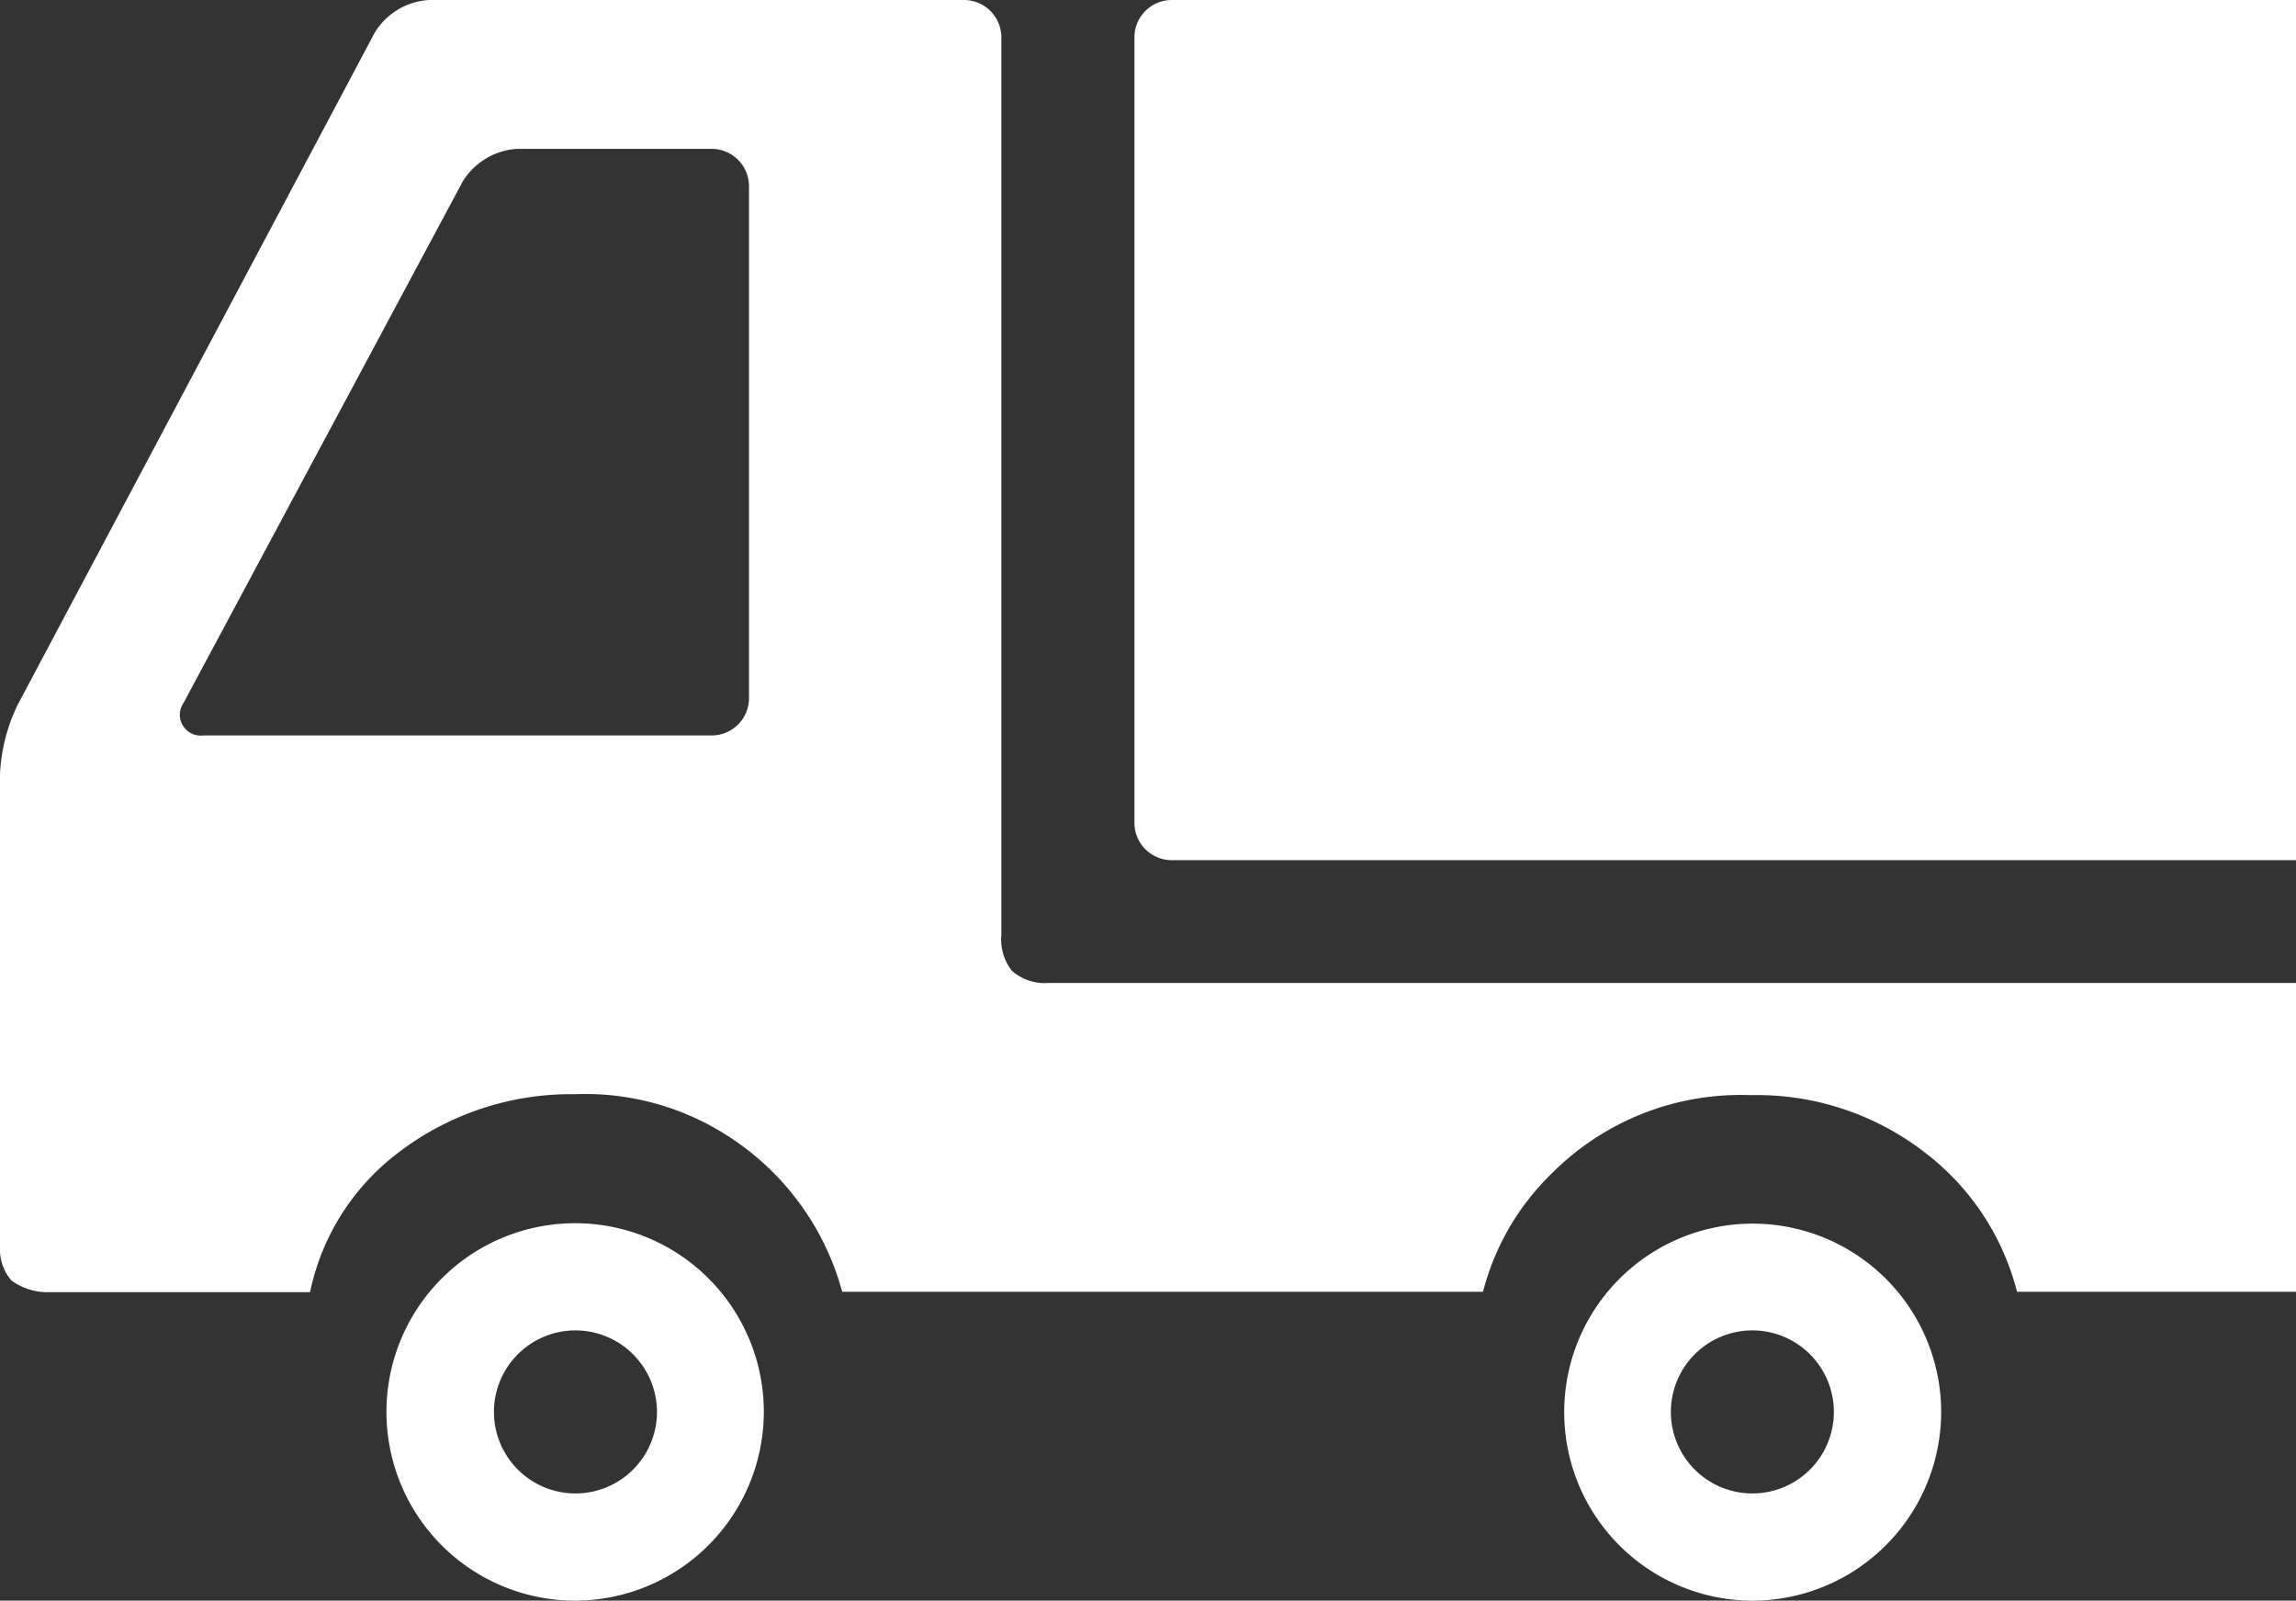
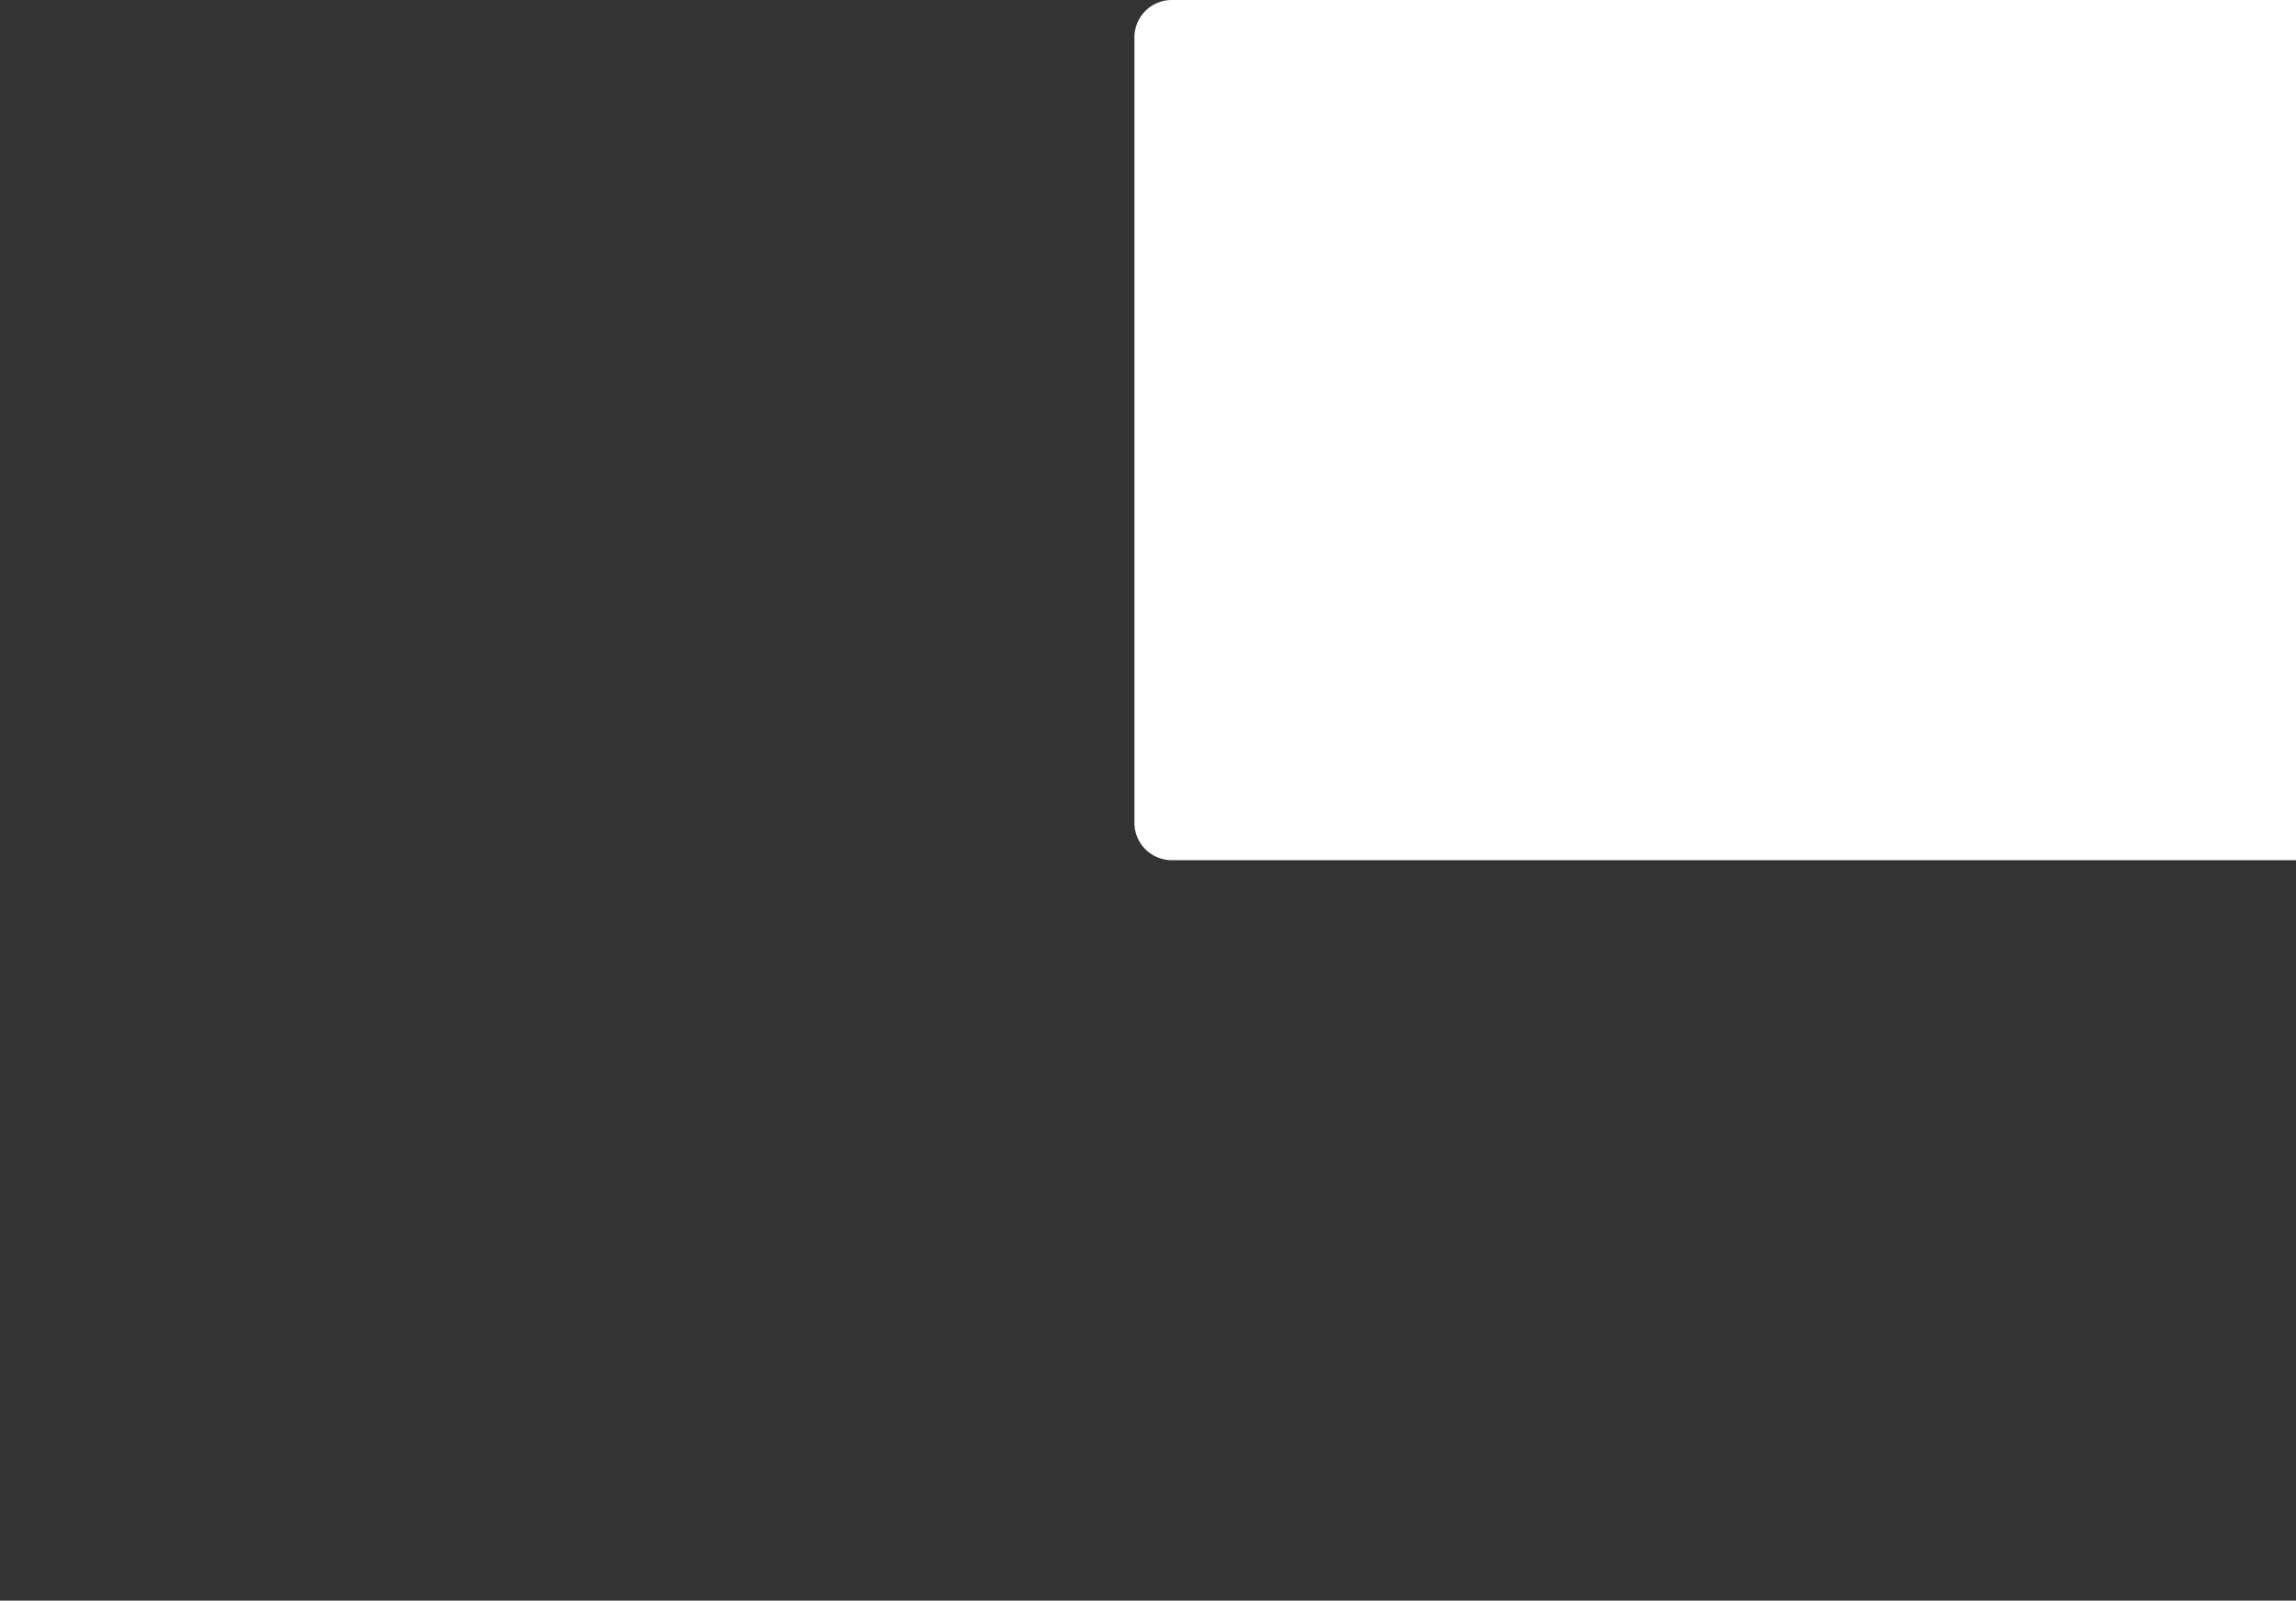
<svg xmlns="http://www.w3.org/2000/svg" id="search01" width="22" height="15.335" viewBox="0 0 22 15.335">
  <rect x="0" y="0" width="22" height="15.335" fill="#333333" stroke="none" />
  <defs>
    <clipPath id="clip-path">
      <rect id="長方形_1107" data-name="長方形 1107" width="22" height="15.335" transform="translate(0 0)" fill="#fff" />
    </clipPath>
  </defs>
  <g id="グループ_651" data-name="グループ 651" clip-path="url(#clip-path)">
    <path id="パス_971" data-name="パス 971" d="M11.227,0a.358.358,0,0,0-.357.354V7.887a.358.358,0,0,0,.357.354H22.01a.358.358,0,0,0,.359-.354V.354A.358.358,0,0,0,22.01,0Z" fill="#fff" />
-     <path id="パス_972" data-name="パス 972" d="M5.513,15.335a1.808,1.808,0,1,1,1.806-1.808,1.812,1.812,0,0,1-1.806,1.808m0-2.589a.781.781,0,1,0,.782.781.782.782,0,0,0-.782-.781" fill="#fff" />
-     <path id="パス_973" data-name="パス 973" d="M16.788,15.335A1.806,1.806,0,1,1,18.6,13.527a1.81,1.81,0,0,1-1.809,1.808m0-2.589a.781.781,0,1,0,.781.781.781.781,0,0,0-.781-.781" fill="#fff" />
-     <path id="パス_974" data-name="パス 974" d="M22.01,9.417H10.048A.476.476,0,0,1,9.695,9.3a.493.493,0,0,1-.1-.348V.354A.359.359,0,0,0,9.233,0H4.113A.654.654,0,0,0,3.59.314L.17,6.751a1.689,1.689,0,0,0-.17.67v4.523a.454.454,0,0,0,.111.325.59.59,0,0,0,.336.111H2.971a2.245,2.245,0,0,1,.834-1.328,2.721,2.721,0,0,1,1.708-.569A2.519,2.519,0,0,1,7,10.9a2.57,2.57,0,0,1,1.07,1.476H14.21a2.415,2.415,0,0,1,.655-1.13,2.552,2.552,0,0,1,1.906-.754,2.629,2.629,0,0,1,1.681.556,2.431,2.431,0,0,1,.875,1.328H22.01a.359.359,0,0,0,.358-.356V9.776a.36.36,0,0,0-.358-.359M7.177,6.689a.358.358,0,0,1-.357.357H1.948a.2.2,0,0,1-.188-.314L4.433,1.74a.661.661,0,0,1,.521-.314H6.82a.359.359,0,0,1,.357.359Z" fill="#fff" />
  </g>
</svg>